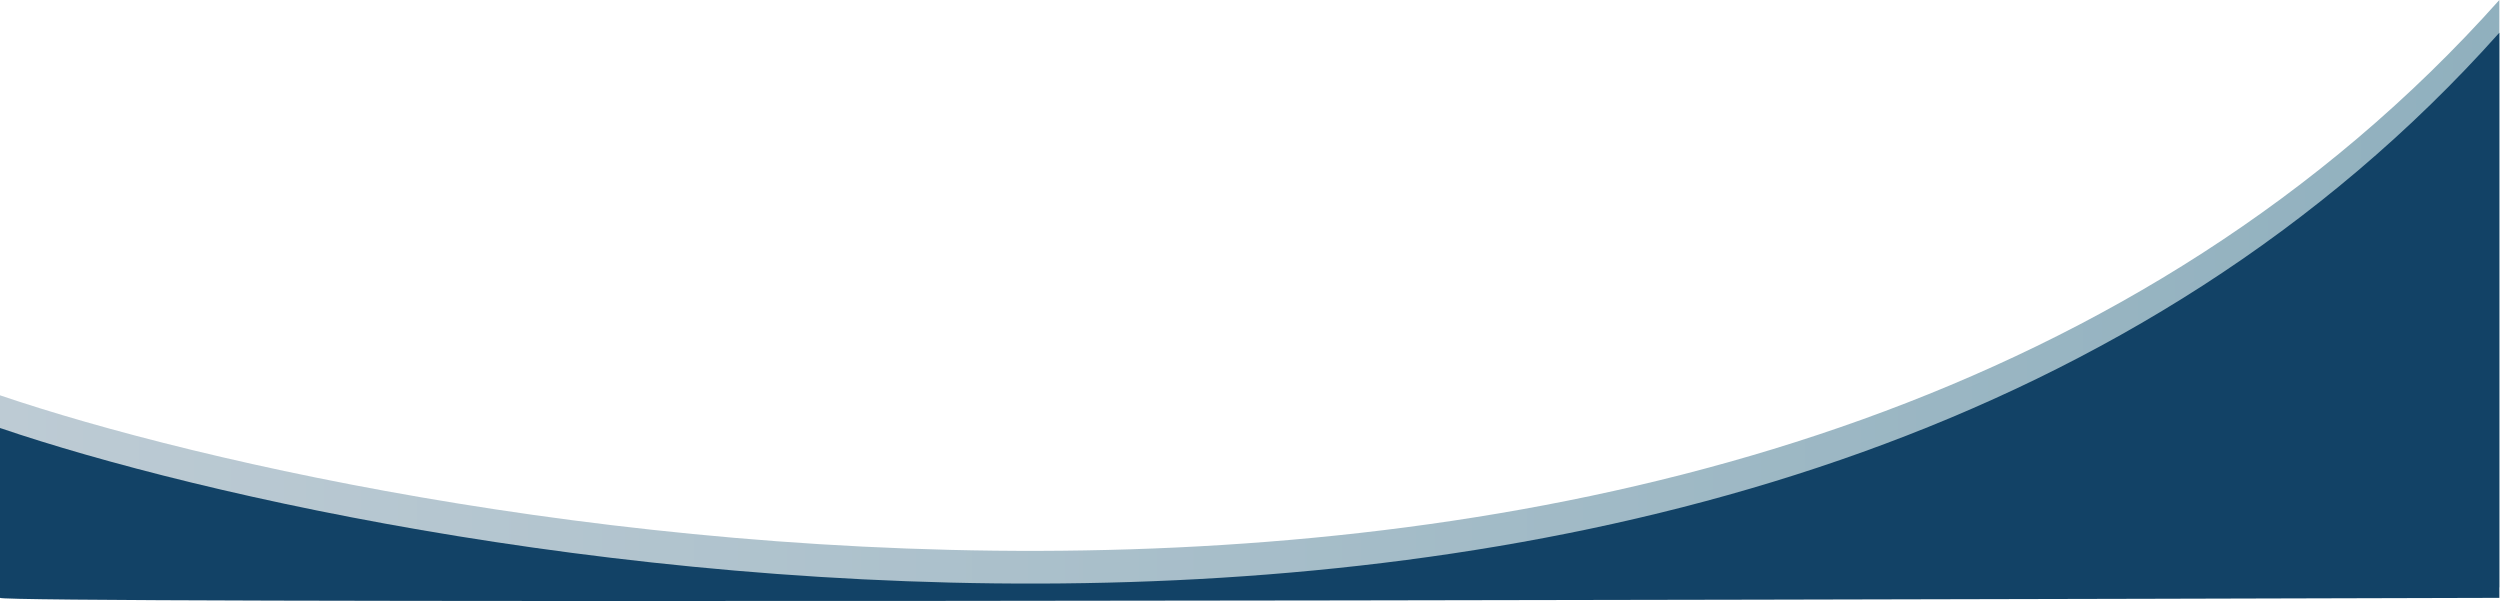
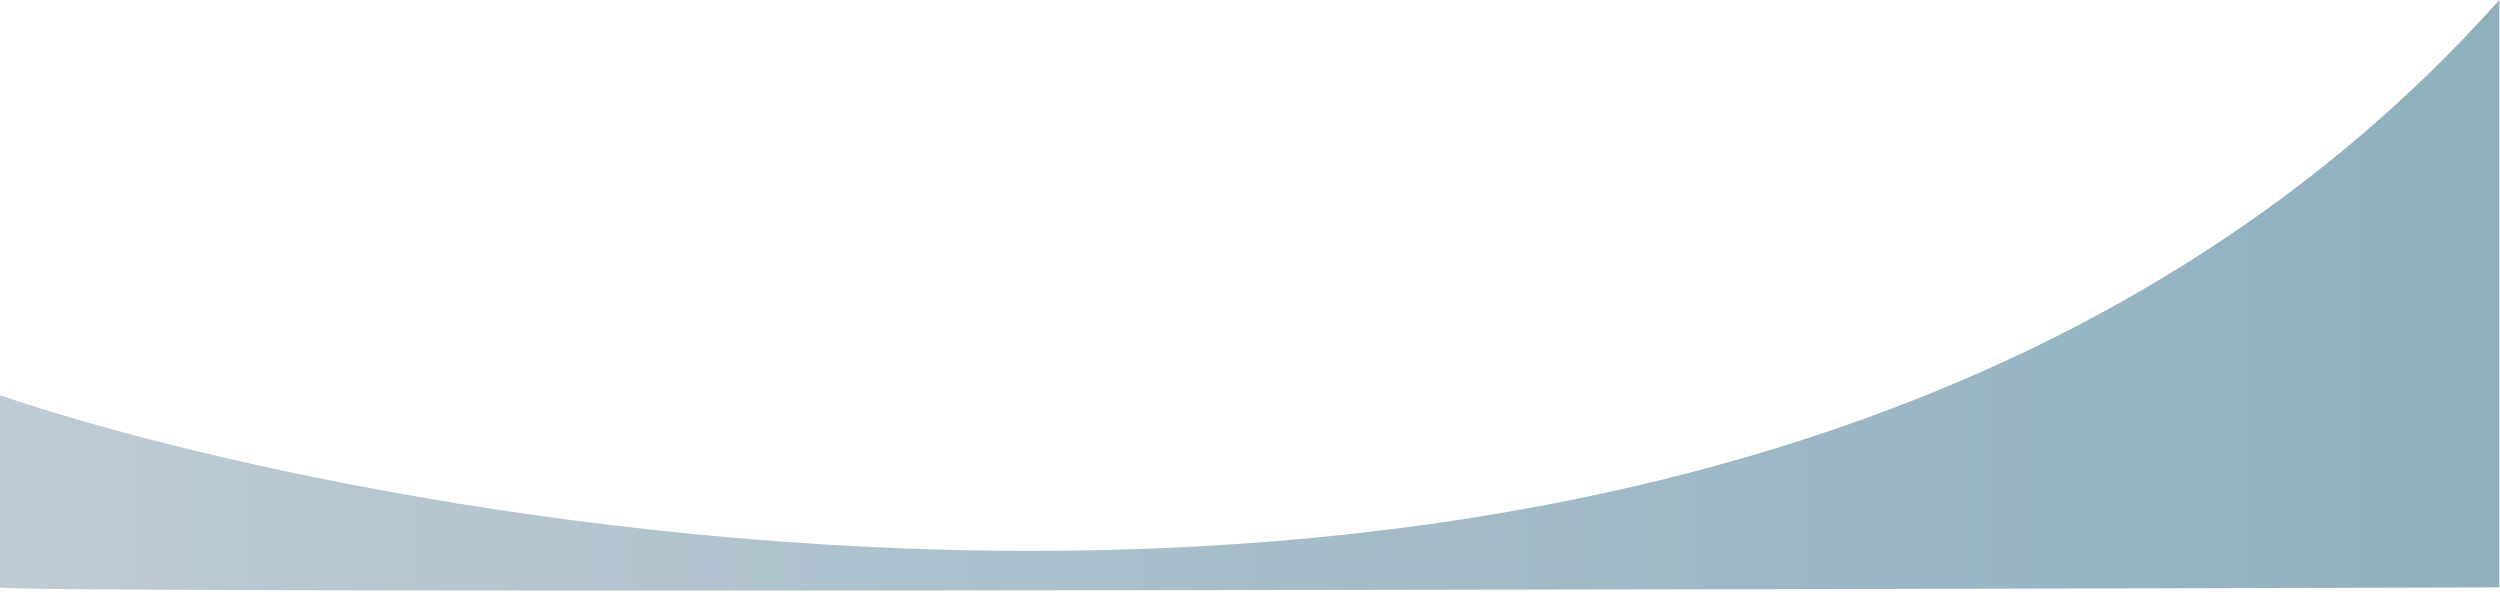
<svg xmlns="http://www.w3.org/2000/svg" width="1911" height="460" viewBox="0 0 1911 460" fill="none">
  <path d="M1910.5 449V-3.05176e-05C1363 613.5 304 405.5 0 302.167V449C0 453.4 1273.67 450.833 1910.5 449Z" fill="url(#paint0_linear_3802_322)" />
-   <path d="M1910.5 457V25C1363 638.5 304 430.5 0 327.167V457C0 461.4 1273.67 458.833 1910.5 457Z" fill="#124266" />
  <defs>
    <linearGradient id="paint0_linear_3802_322" x1="0" y1="225.715" x2="1910.5" y2="225.715" gradientUnits="userSpaceOnUse">
      <stop stop-color="#BDCBD4" />
      <stop offset="1" stop-color="#90B0BE" />
    </linearGradient>
  </defs>
</svg>